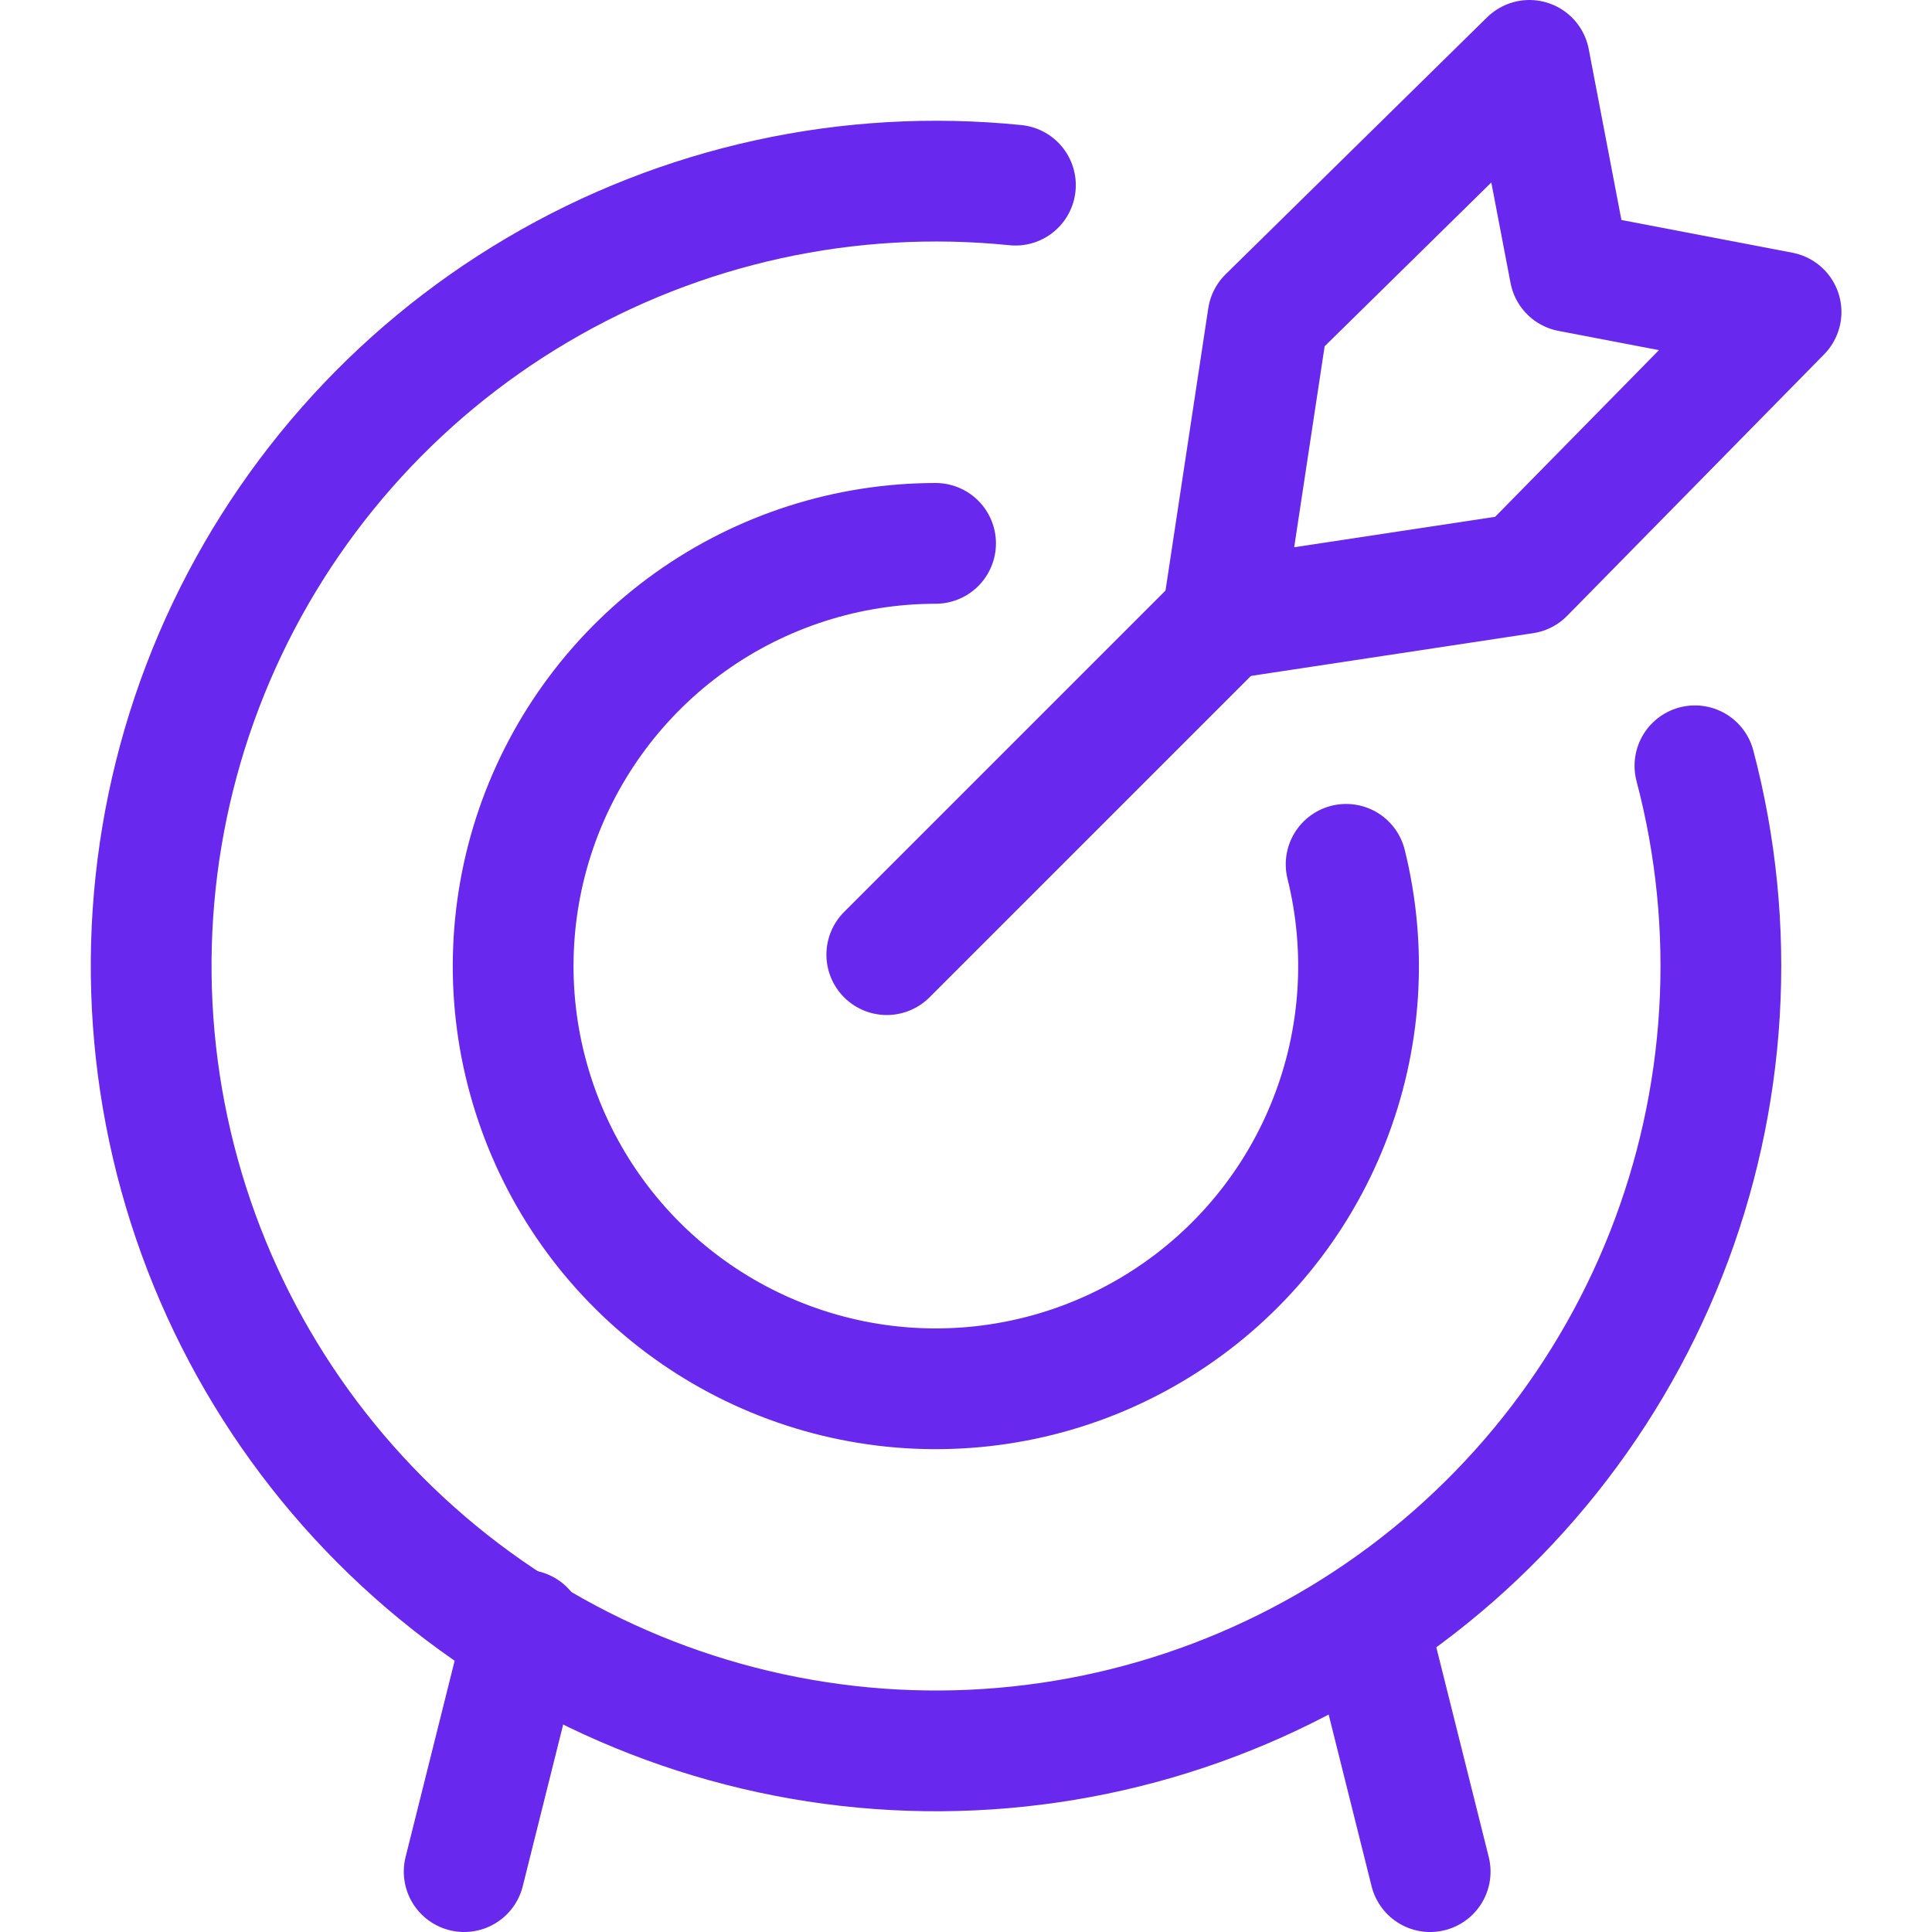
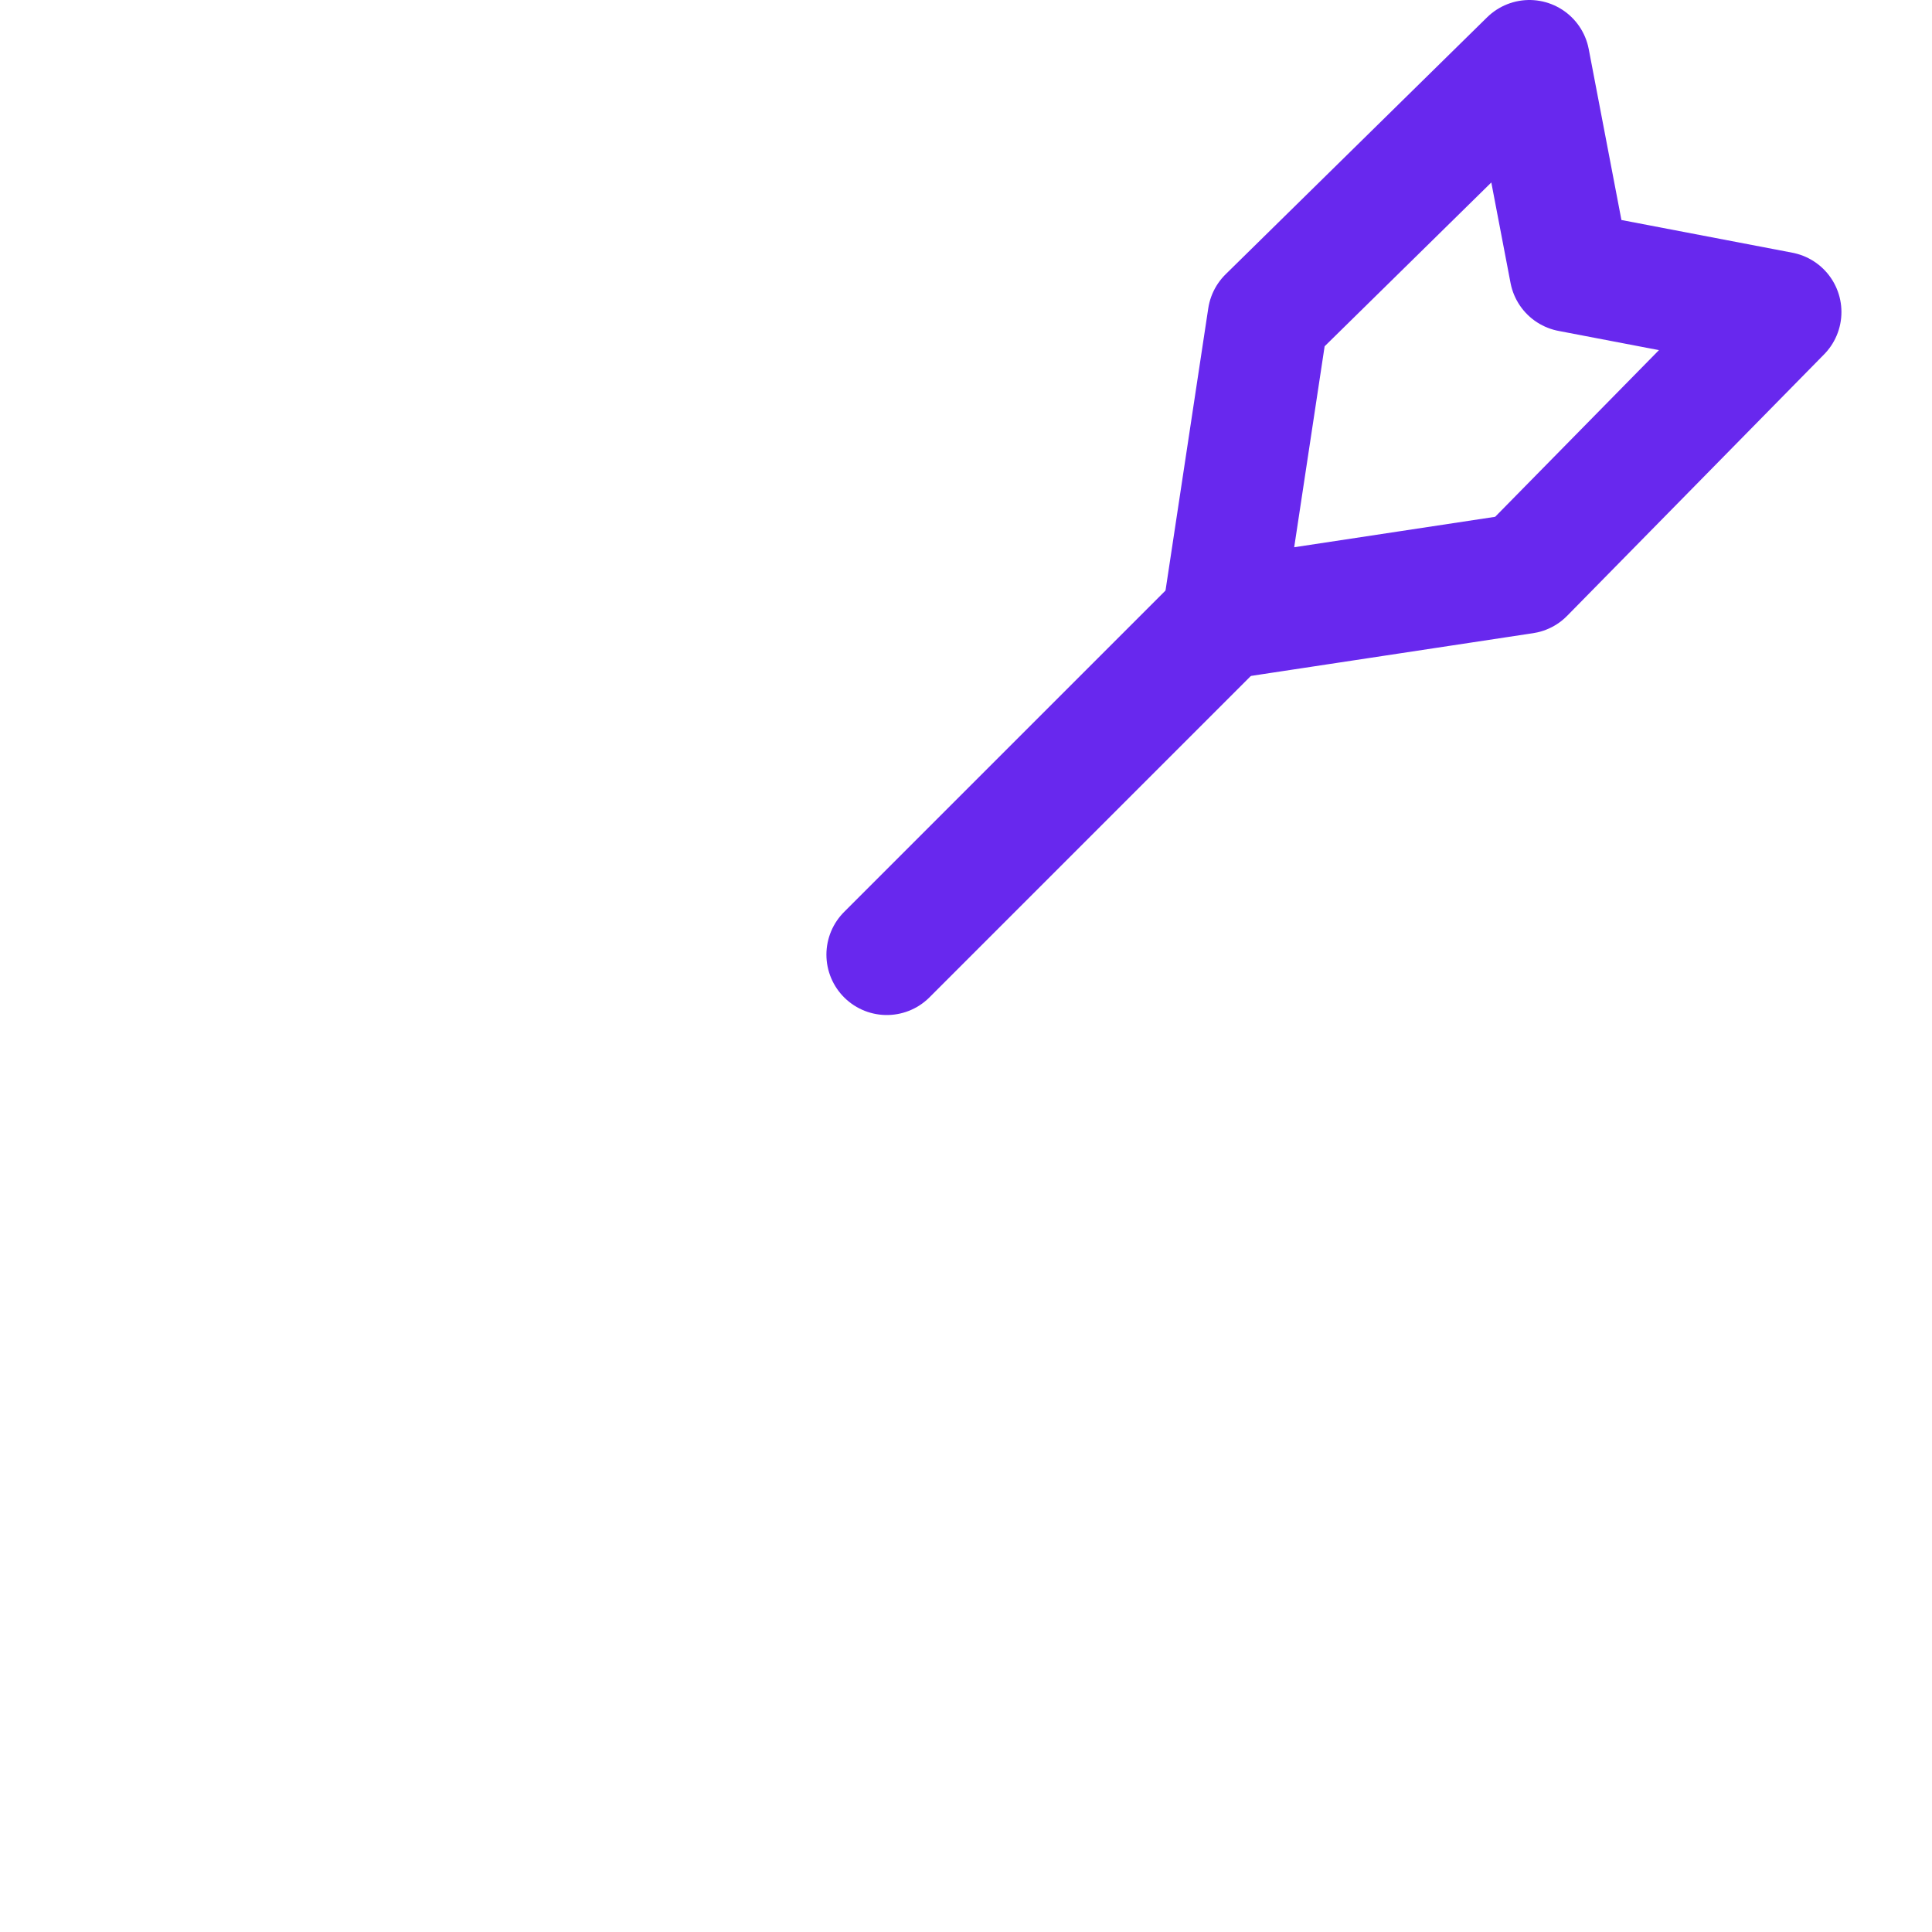
<svg xmlns="http://www.w3.org/2000/svg" width="24" height="24" viewBox="0 0 24 24" fill="none">
  <path d="M11.016 11.859L15.183 7.692" stroke="#6828EE" stroke-width="1.5" stroke-linecap="round" stroke-linejoin="round" />
  <path d="M15.183 7.692L15.751 3.942L18.999 0.75L19.501 3.374L22.125 3.876L18.933 7.124L15.183 7.692Z" stroke="#6828EE" stroke-width="1.5" stroke-linecap="round" stroke-linejoin="round" />
-   <path d="M21.055 9.513C21.585 11.522 21.459 13.648 20.696 15.581C19.933 17.513 18.573 19.151 16.813 20.257C15.054 21.362 12.987 21.876 10.915 21.724C8.843 21.572 6.873 20.762 5.294 19.412C3.714 18.062 2.607 16.243 2.134 14.22C1.661 12.197 1.846 10.075 2.663 8.165C3.481 6.255 4.887 4.656 6.677 3.601C8.467 2.545 10.547 2.09 12.614 2.3" stroke="#6828EE" stroke-width="1.5" stroke-linecap="round" stroke-linejoin="round" />
-   <path d="M16.722 10.737C16.985 11.798 16.911 12.914 16.509 13.93C16.108 14.947 15.399 15.813 14.482 16.407C13.565 17.002 12.485 17.295 11.393 17.247C10.302 17.199 9.252 16.811 8.391 16.138C7.53 15.465 6.901 14.54 6.591 13.492C6.28 12.444 6.305 11.326 6.66 10.292C7.016 9.259 7.685 8.362 8.574 7.727C9.464 7.092 10.529 6.751 11.622 6.75" stroke="#6828EE" stroke-width="1.5" stroke-linecap="round" stroke-linejoin="round" />
-   <path d="M6.516 20.25L5.766 23.25" stroke="#6828EE" stroke-width="1.5" stroke-linecap="round" stroke-linejoin="round" />
-   <path d="M17.016 20.25L17.766 23.25" stroke="#6828EE" stroke-width="1.5" stroke-linecap="round" stroke-linejoin="round" />
</svg>